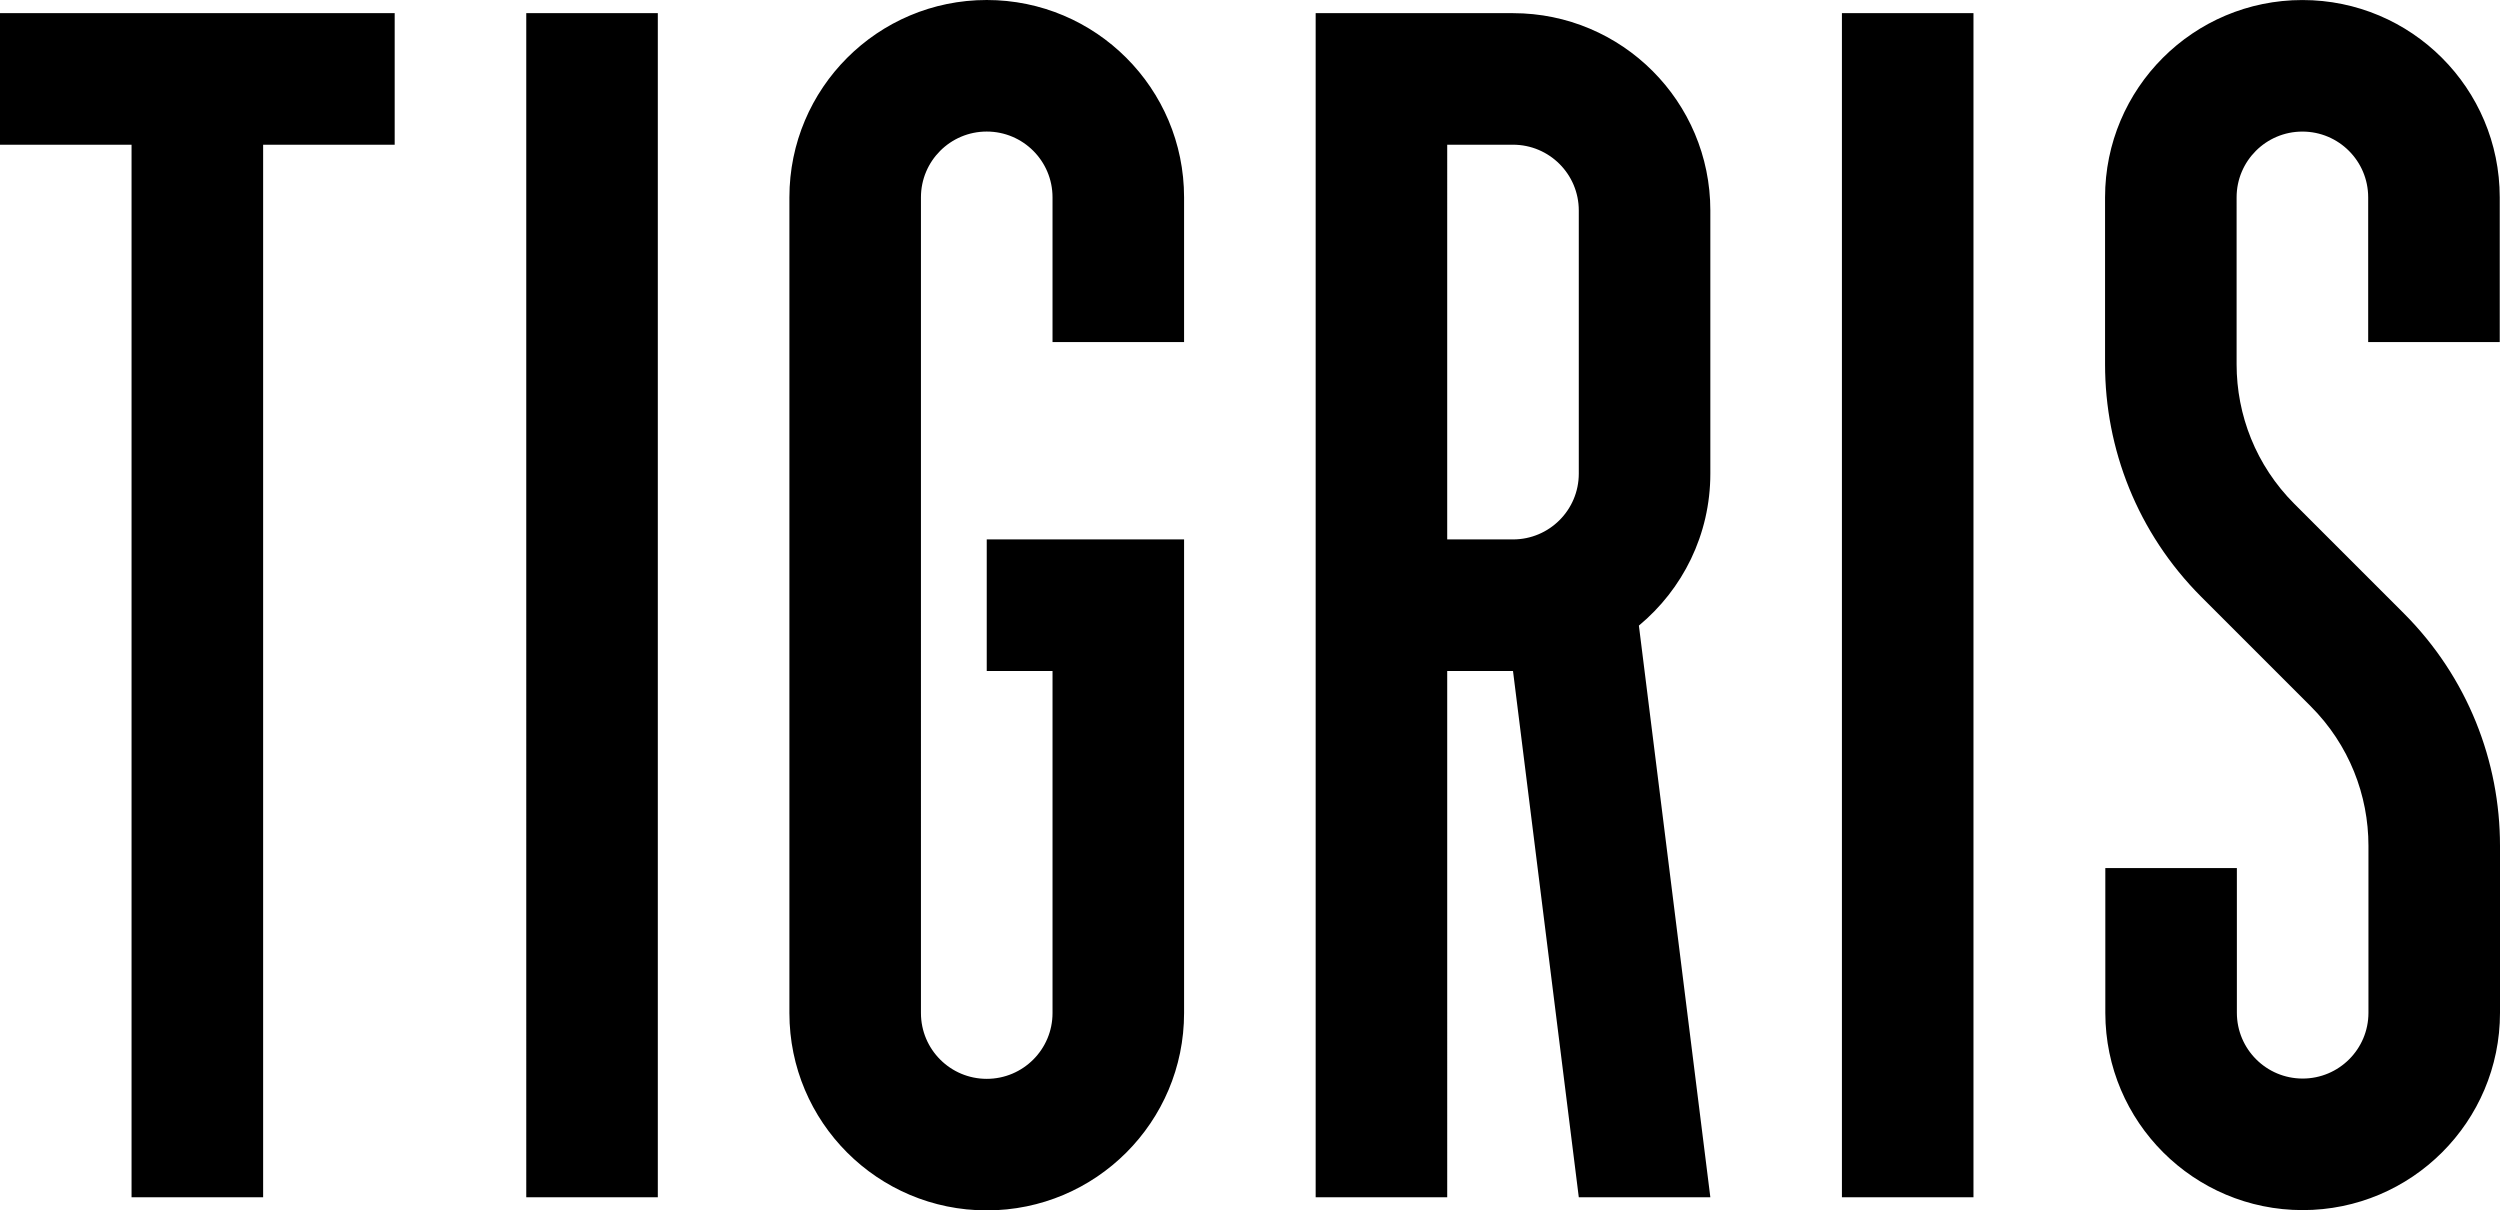
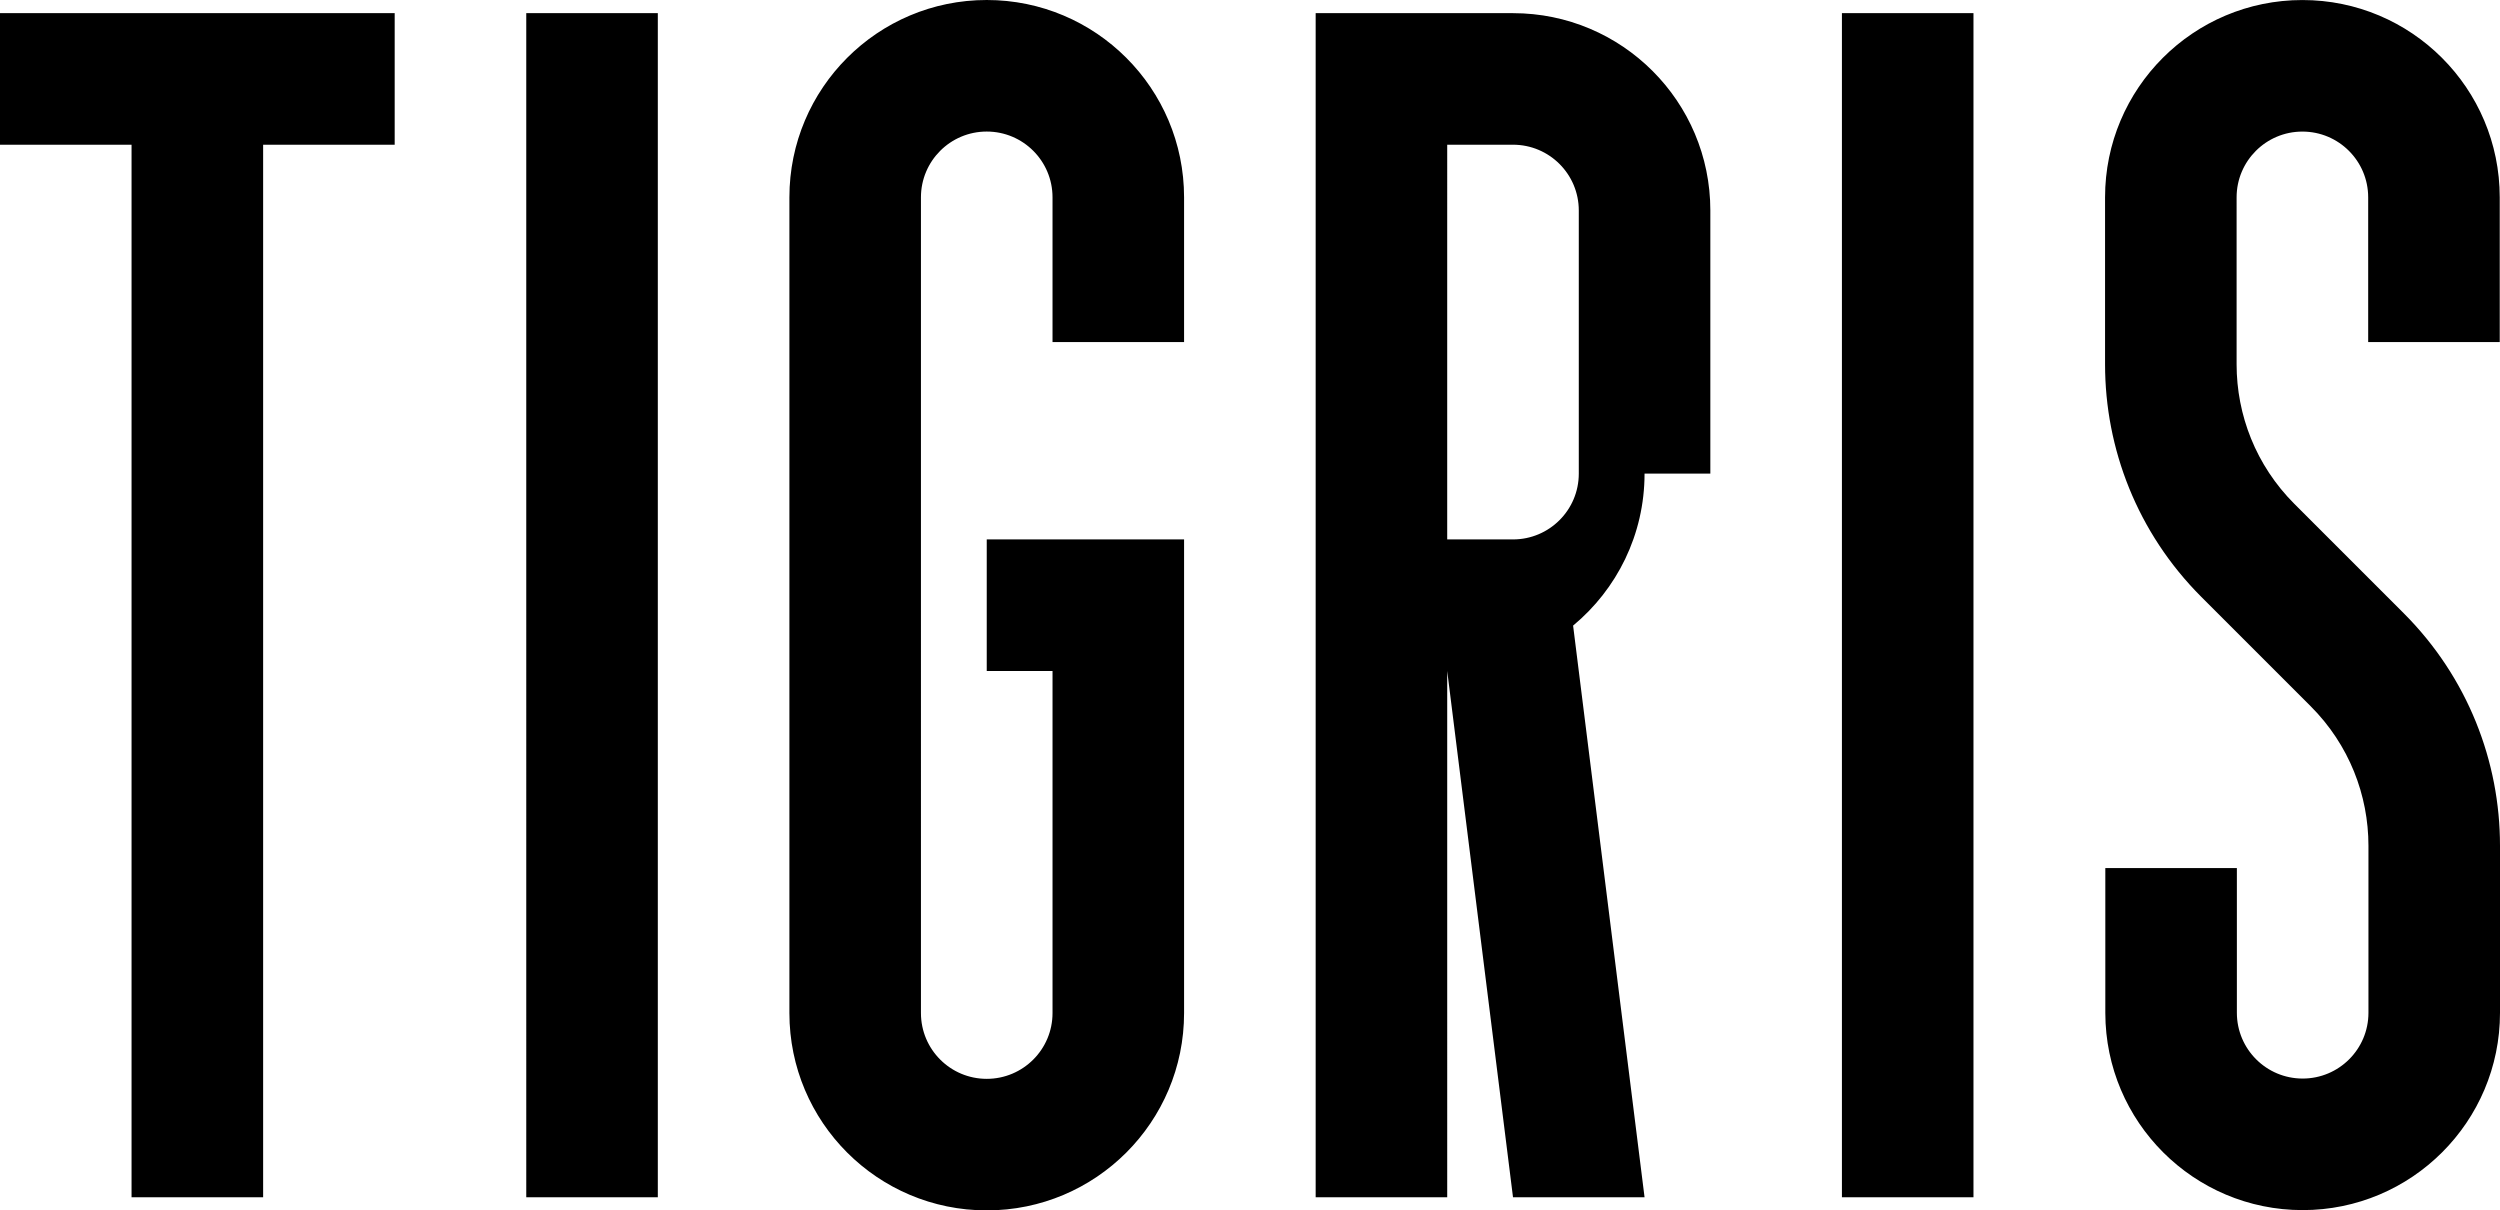
<svg xmlns="http://www.w3.org/2000/svg" viewBox="0 0 856.89 414.87">
-   <path d="M676.42 4.51v405.85h-45.09V4.51zm-541.14 0H0V49.6h45.09v360.76h45.1V49.6h45.09V4.51zm90.19 0v405.85h-45.09V4.51zm180.38 342.72V184.89h-67.64v45.09h22.55v117.25c0 12.45-10.09 22.55-22.55 22.55s-22.55-10.09-22.55-22.55V67.64c0-12.45 10.09-22.55 22.55-22.55s22.55 10.09 22.55 22.55v49.6h45.09v-49.6C405.85 30.28 375.57 0 338.21 0s-67.64 30.28-67.64 67.64v279.59c0 37.36 30.28 67.64 67.64 67.64s67.64-30.28 67.64-67.64zm180.38-184.89V72.15c0-37.36-30.28-67.64-67.64-67.64h-67.64v405.85h45.09V229.98h22.55l22.55 180.38h45.09l-24.49-195.93c14.96-12.41 24.49-31.13 24.49-52.09zm-90.19 22.55V49.6h22.55c12.45 0 22.55 10.09 22.55 22.55v90.19c0 12.45-10.09 22.55-22.55 22.55h-22.55zm327.83 25.28l-37.45-37.45c-13.21-13.21-19.81-30.52-19.81-47.83V67.65c0-12.45 10.09-22.55 22.55-22.55s22.55 10.09 22.55 22.55v49.6h45.09v-49.6c0-37.36-30.28-67.64-67.64-67.64s-67.64 30.28-67.64 67.64v57.24c0 28.85 11.01 57.7 33.02 79.72l37.45 37.45c13.21 13.21 19.81 30.52 19.81 47.83v57.24c0 12.45-10.09 22.55-22.55 22.55s-22.55-10.09-22.55-22.55v-49.6h-45.09v49.7c.06 37.31 30.32 67.54 67.64 67.54s67.64-30.28 67.64-67.64v-57.24c0-28.85-11.01-57.7-33.02-79.72z" />
+   <path d="M676.42 4.51v405.85h-45.09V4.51zm-541.14 0H0V49.6h45.09v360.76h45.1V49.6h45.09V4.51zm90.19 0v405.85h-45.09V4.51zm180.38 342.72V184.89h-67.64v45.09h22.55v117.25c0 12.45-10.09 22.55-22.55 22.55s-22.55-10.09-22.55-22.55V67.64c0-12.45 10.09-22.55 22.55-22.55s22.55 10.09 22.55 22.55v49.6h45.09v-49.6C405.85 30.28 375.57 0 338.21 0s-67.64 30.28-67.64 67.64v279.59c0 37.36 30.28 67.64 67.64 67.64s67.64-30.28 67.64-67.64zm180.38-184.89V72.15c0-37.36-30.28-67.64-67.64-67.64h-67.64v405.85h45.09V229.98l22.55 180.38h45.09l-24.49-195.93c14.96-12.41 24.49-31.13 24.49-52.09zm-90.19 22.55V49.6h22.55c12.45 0 22.55 10.09 22.55 22.55v90.19c0 12.45-10.09 22.55-22.55 22.55h-22.55zm327.83 25.28l-37.45-37.45c-13.21-13.21-19.81-30.52-19.81-47.83V67.65c0-12.45 10.09-22.55 22.55-22.55s22.55 10.09 22.55 22.55v49.6h45.09v-49.6c0-37.36-30.28-67.64-67.64-67.64s-67.64 30.28-67.64 67.64v57.24c0 28.85 11.01 57.7 33.02 79.72l37.45 37.45c13.21 13.21 19.81 30.52 19.81 47.83v57.24c0 12.45-10.09 22.55-22.55 22.55s-22.55-10.09-22.55-22.55v-49.6h-45.09v49.7c.06 37.31 30.32 67.54 67.64 67.54s67.64-30.28 67.64-67.64v-57.24c0-28.85-11.01-57.7-33.02-79.72z" />
</svg>